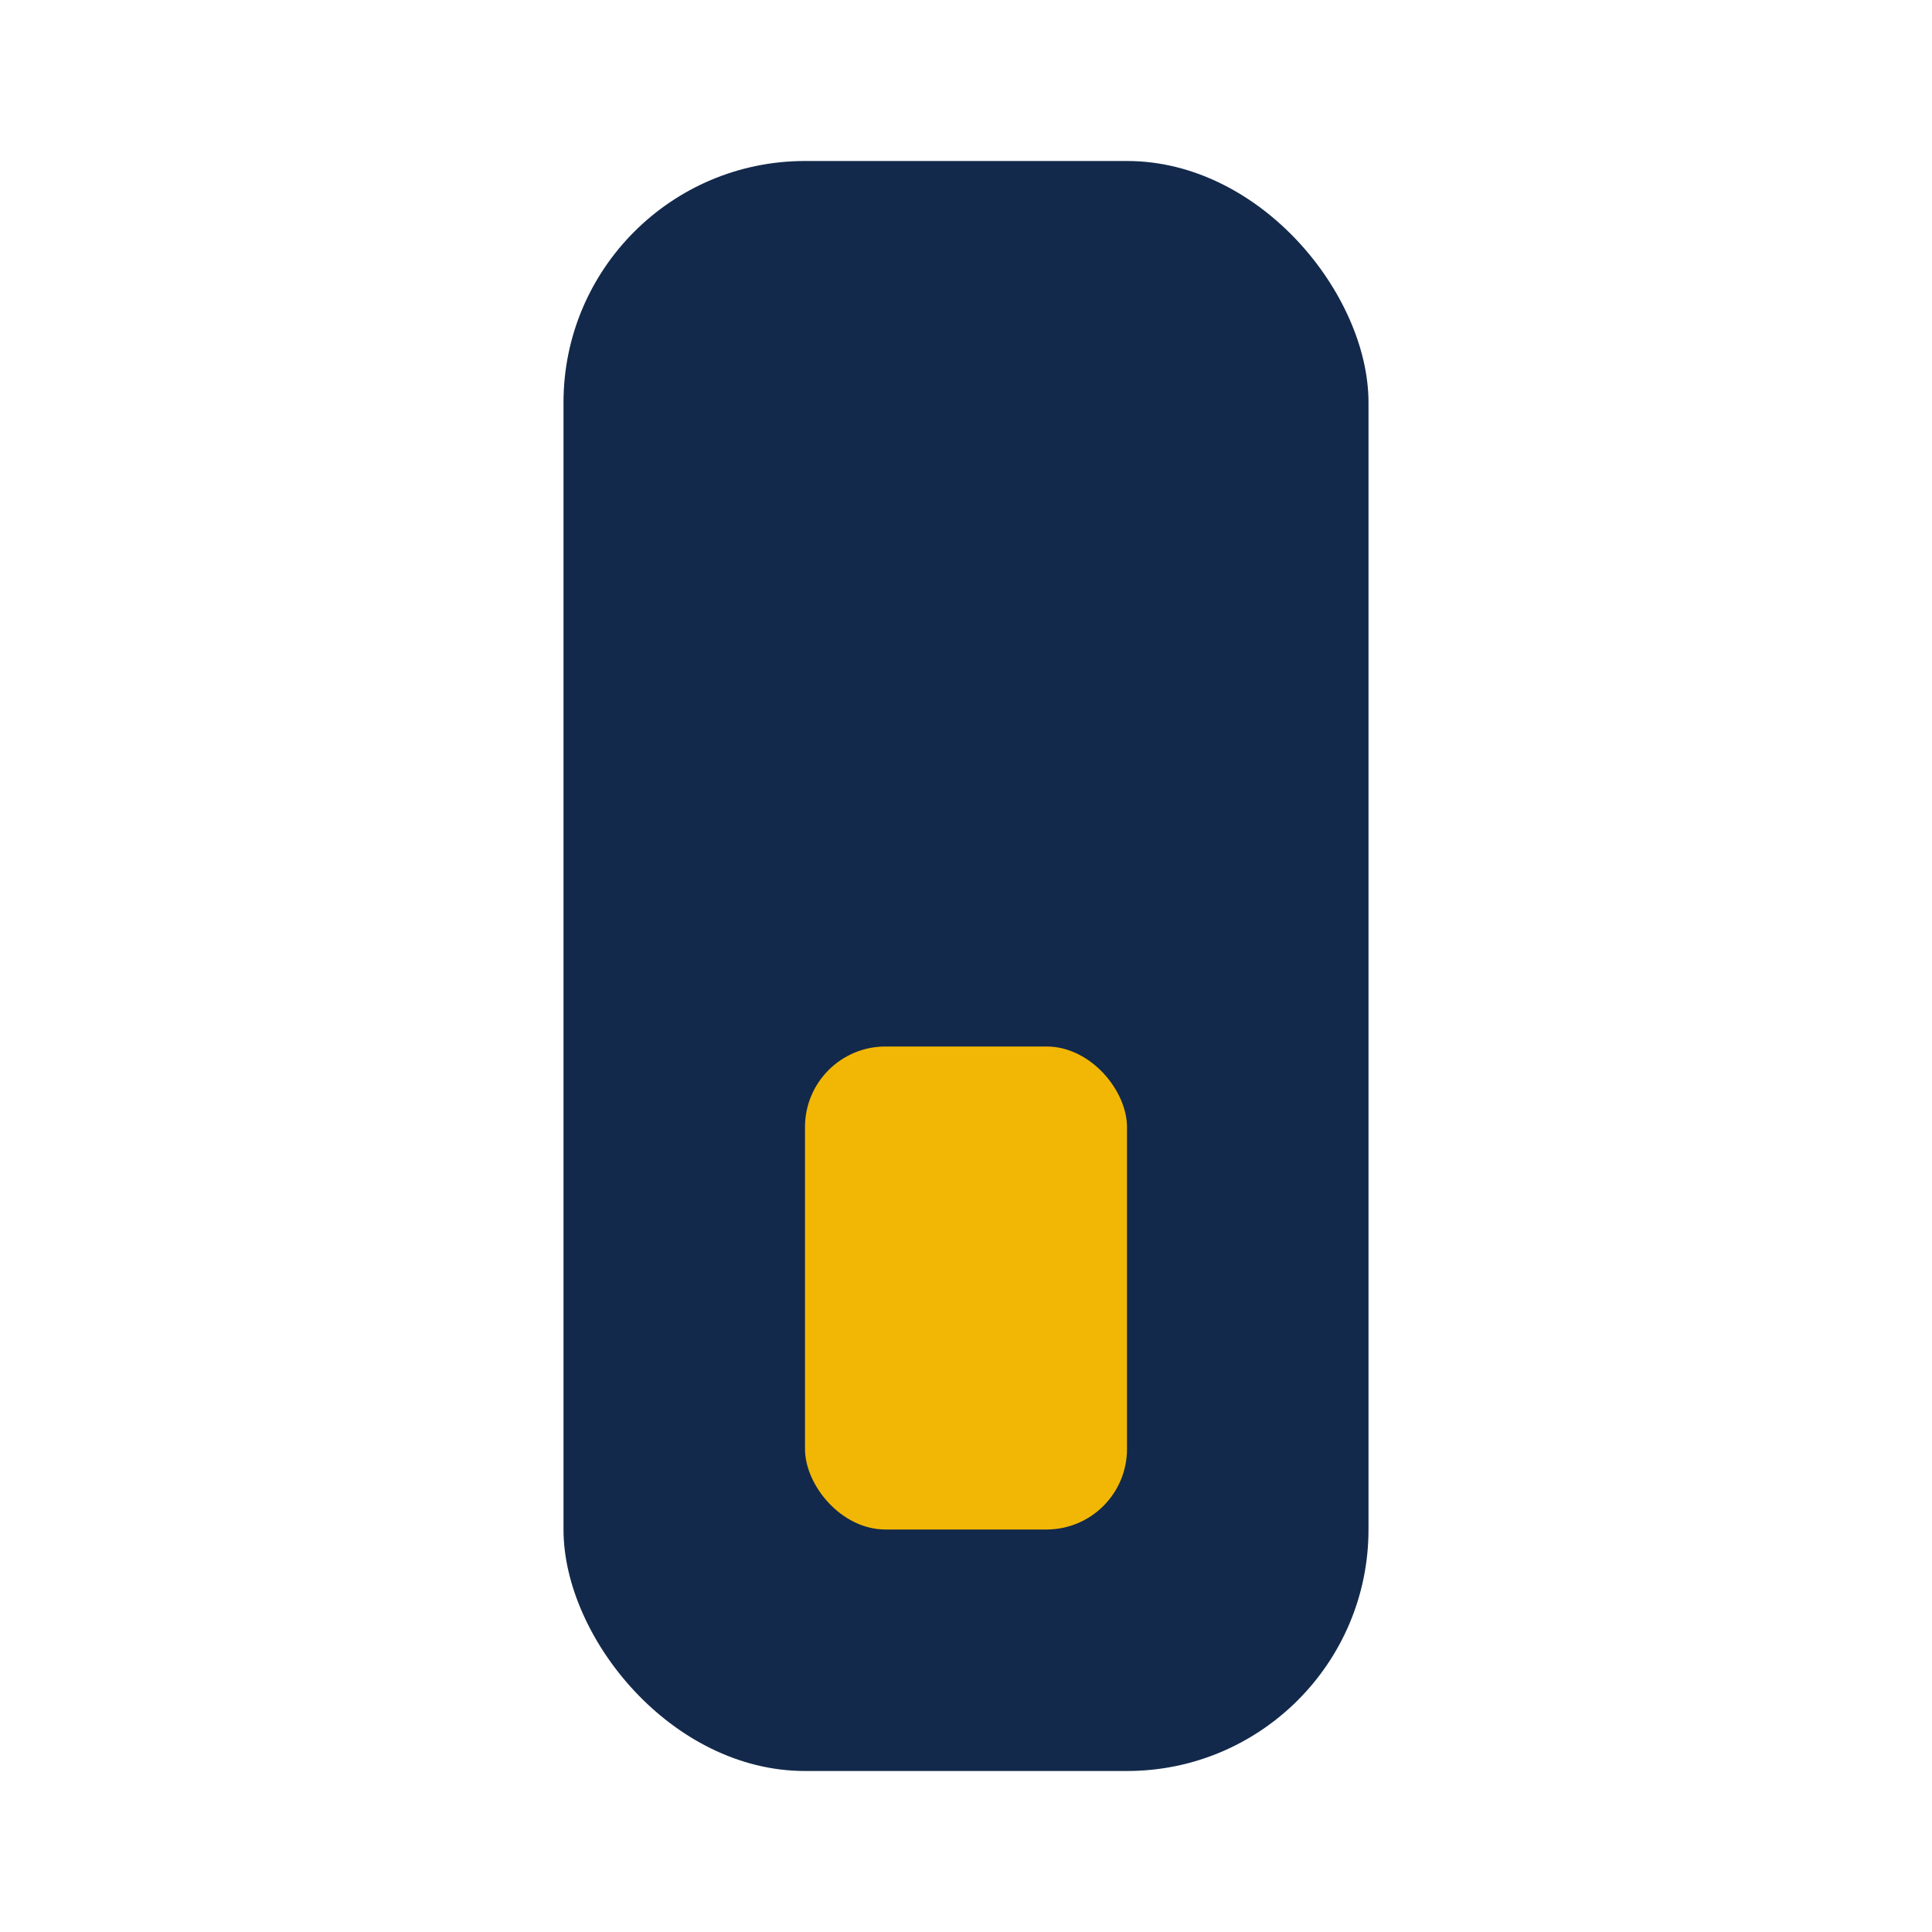
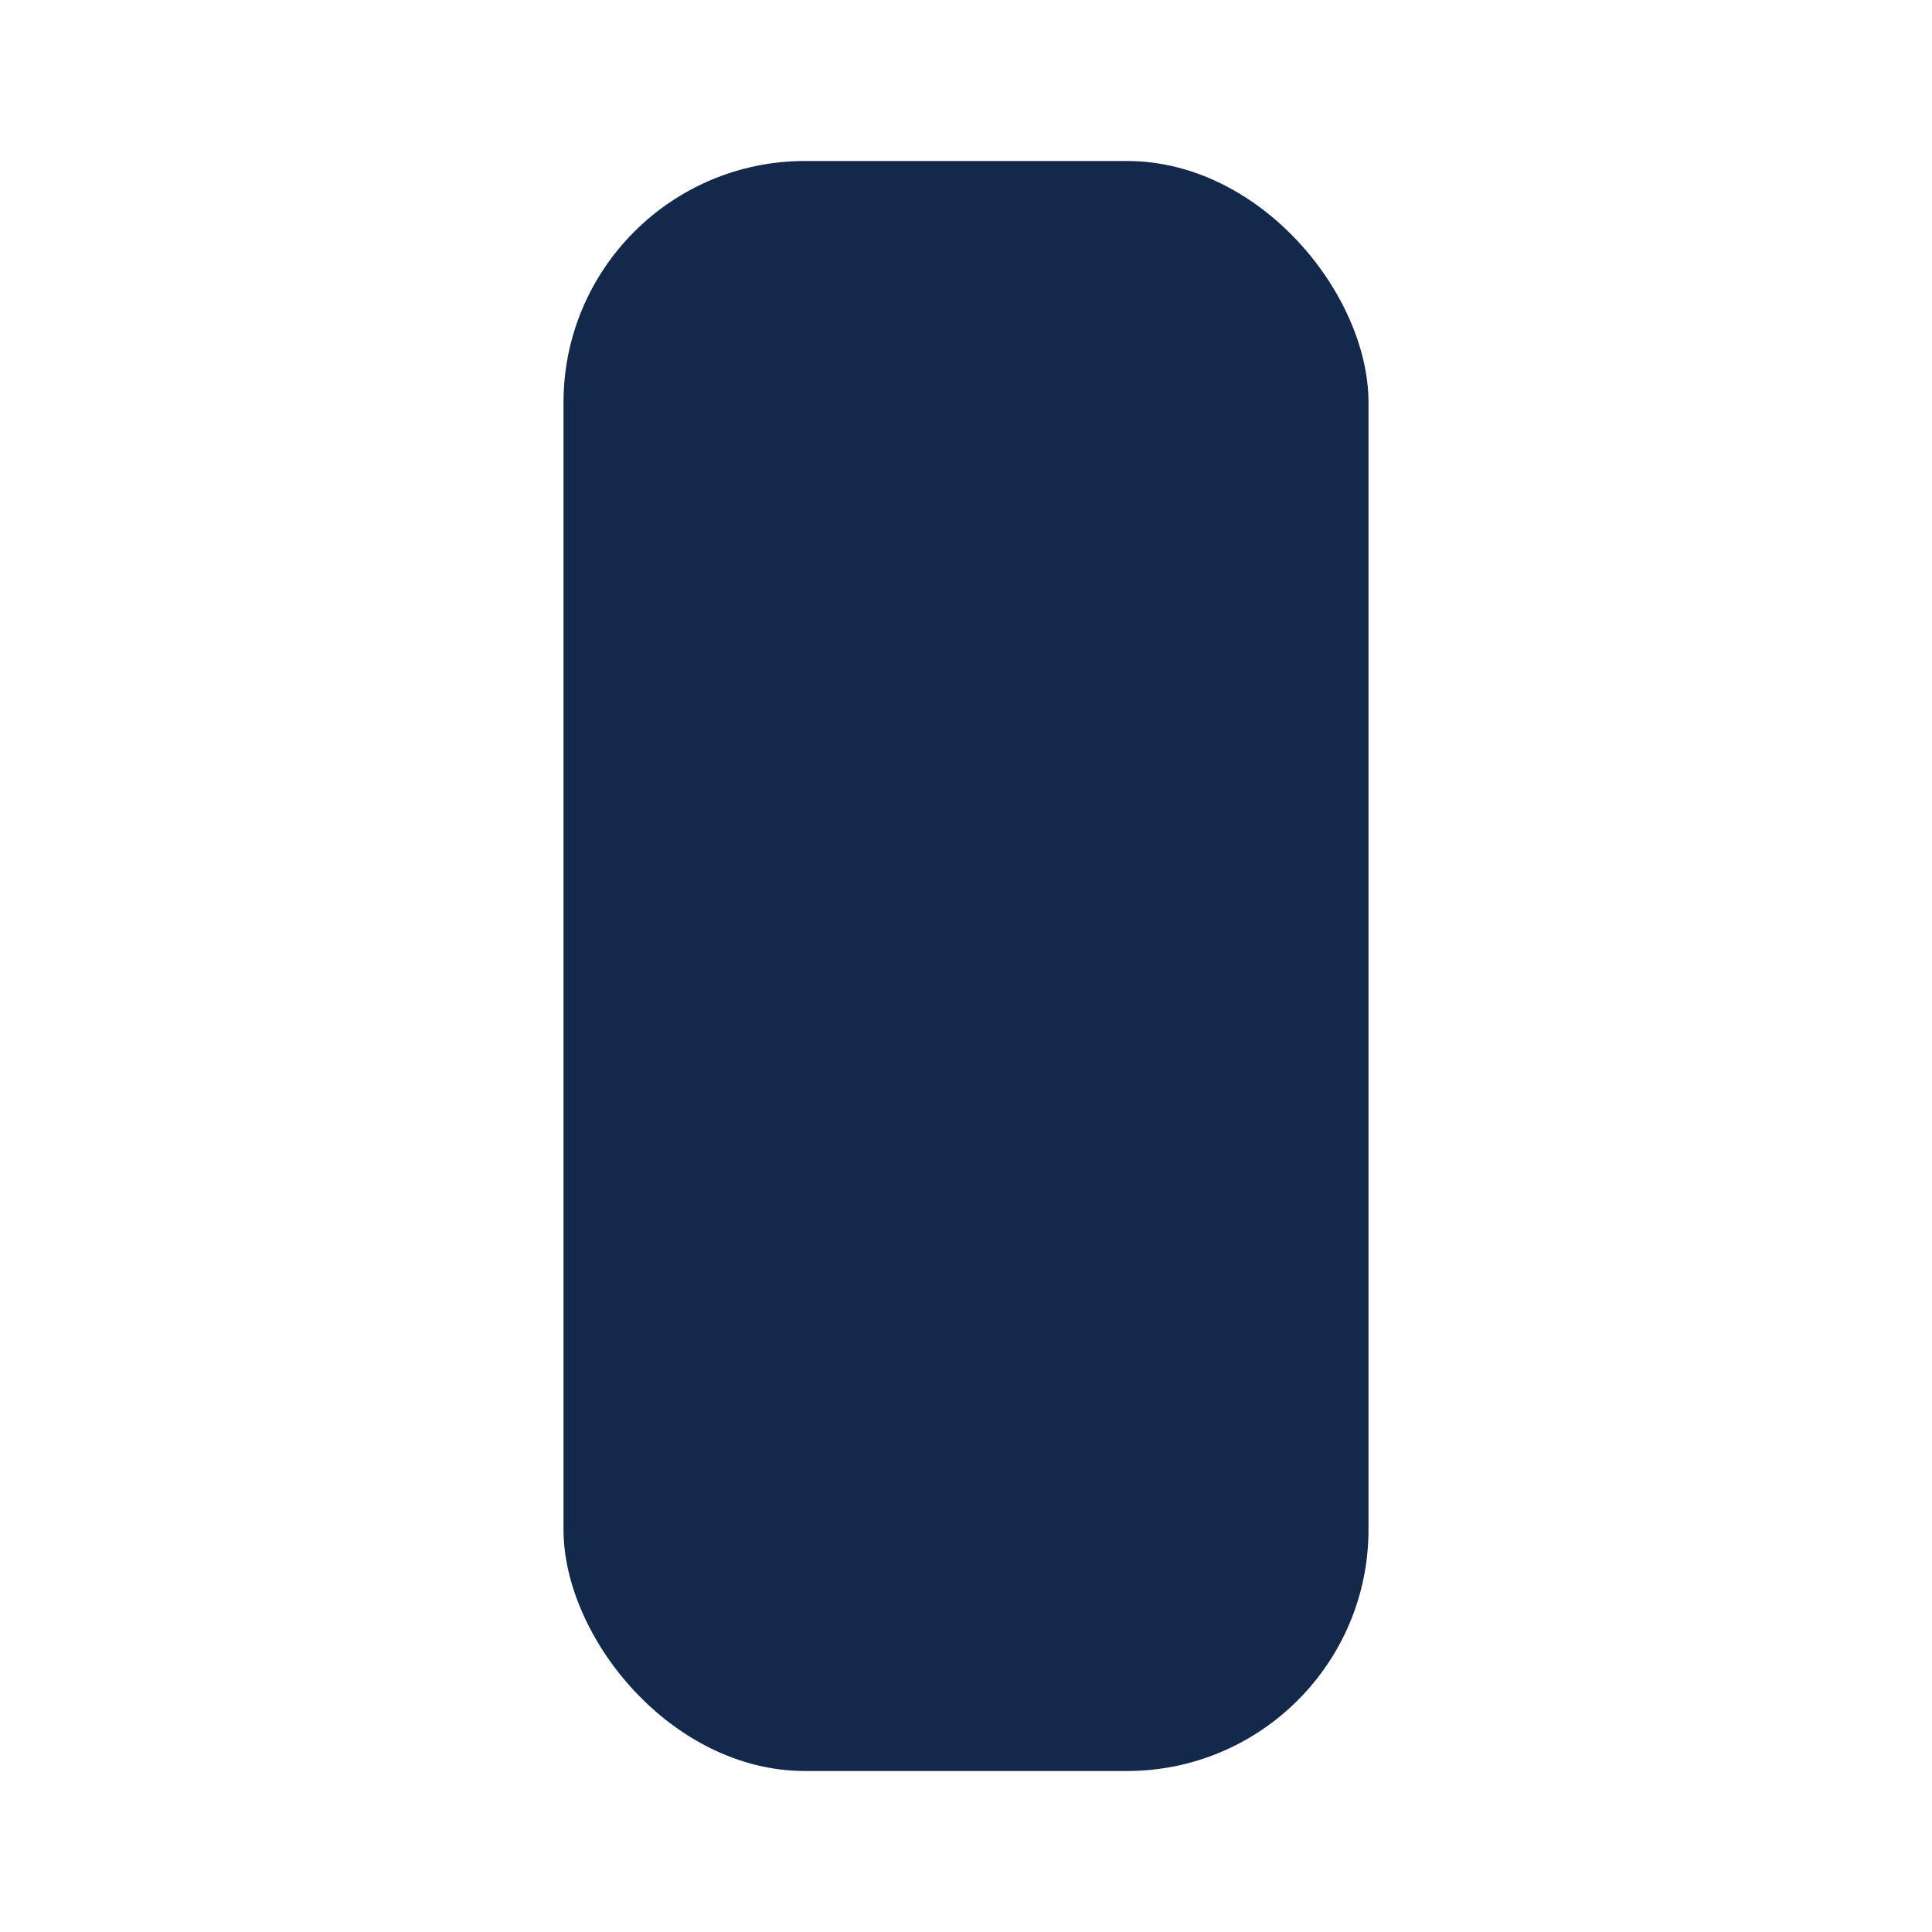
<svg xmlns="http://www.w3.org/2000/svg" width="24" height="24" viewBox="0 0 24 24">
  <rect x="7" y="2" width="10" height="20" rx="3" fill="#13294B" />
-   <rect x="10" y="13" width="4" height="6" rx="1" fill="#F2B705" />
</svg>